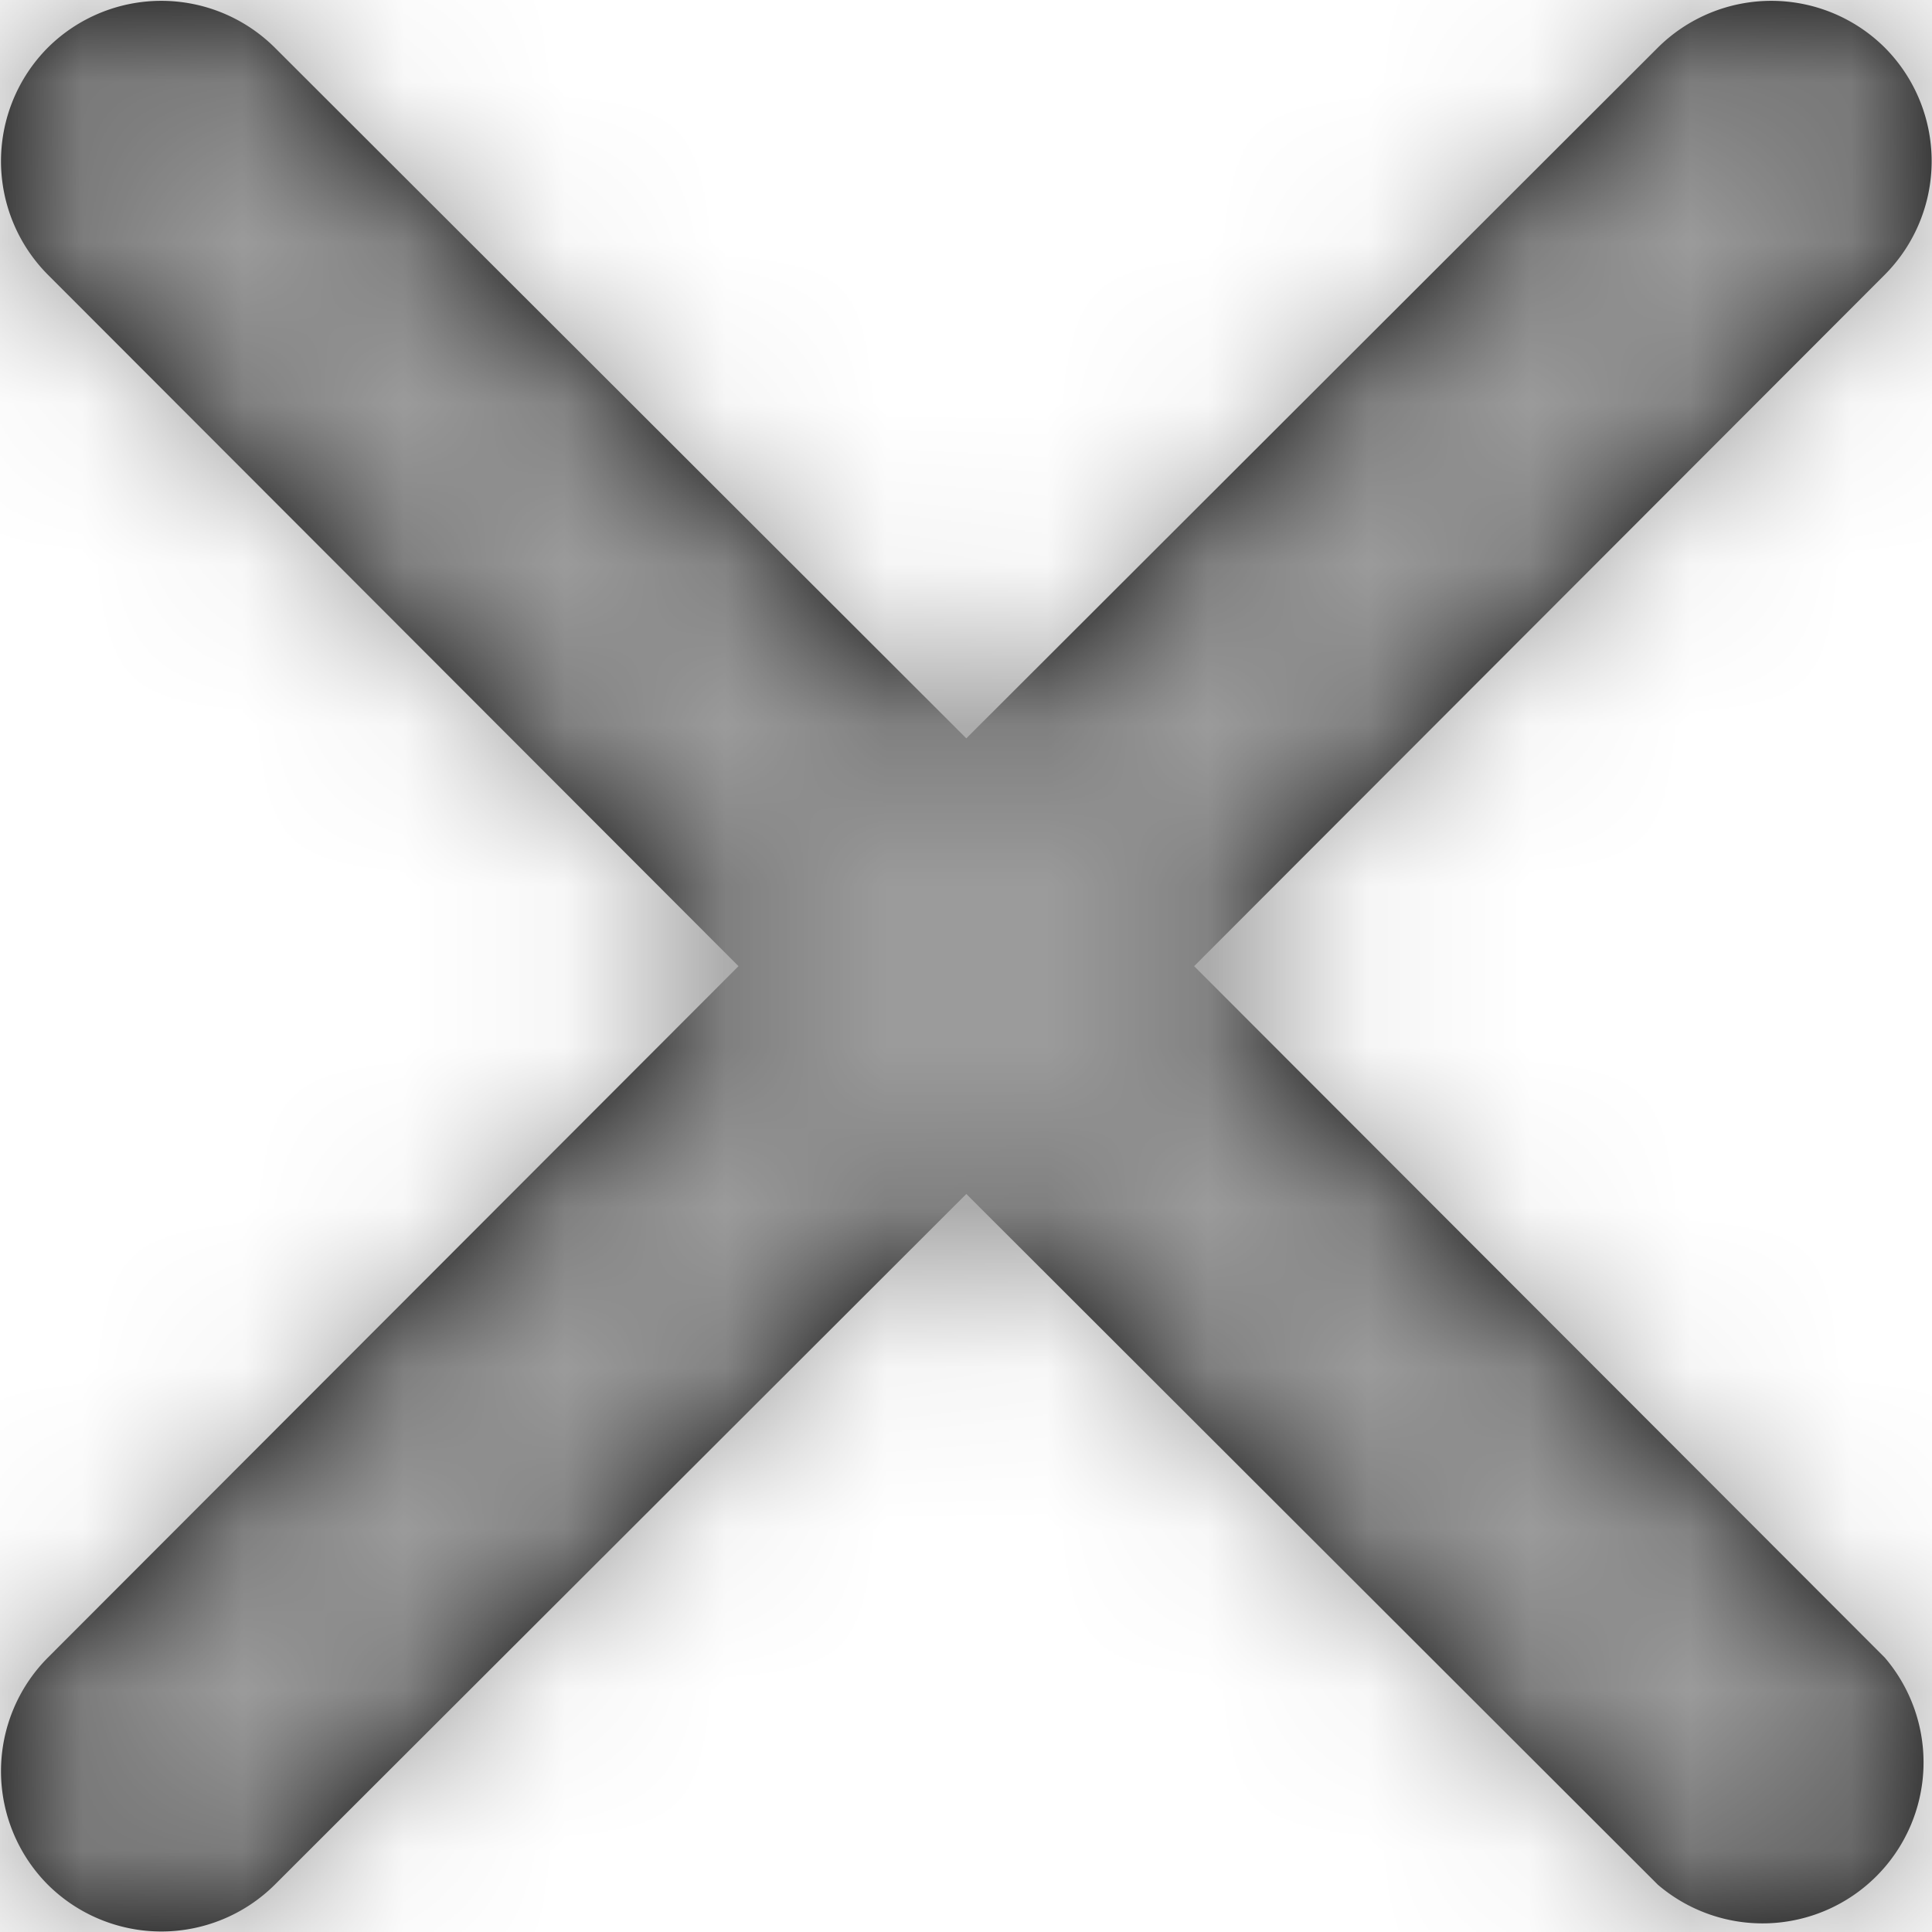
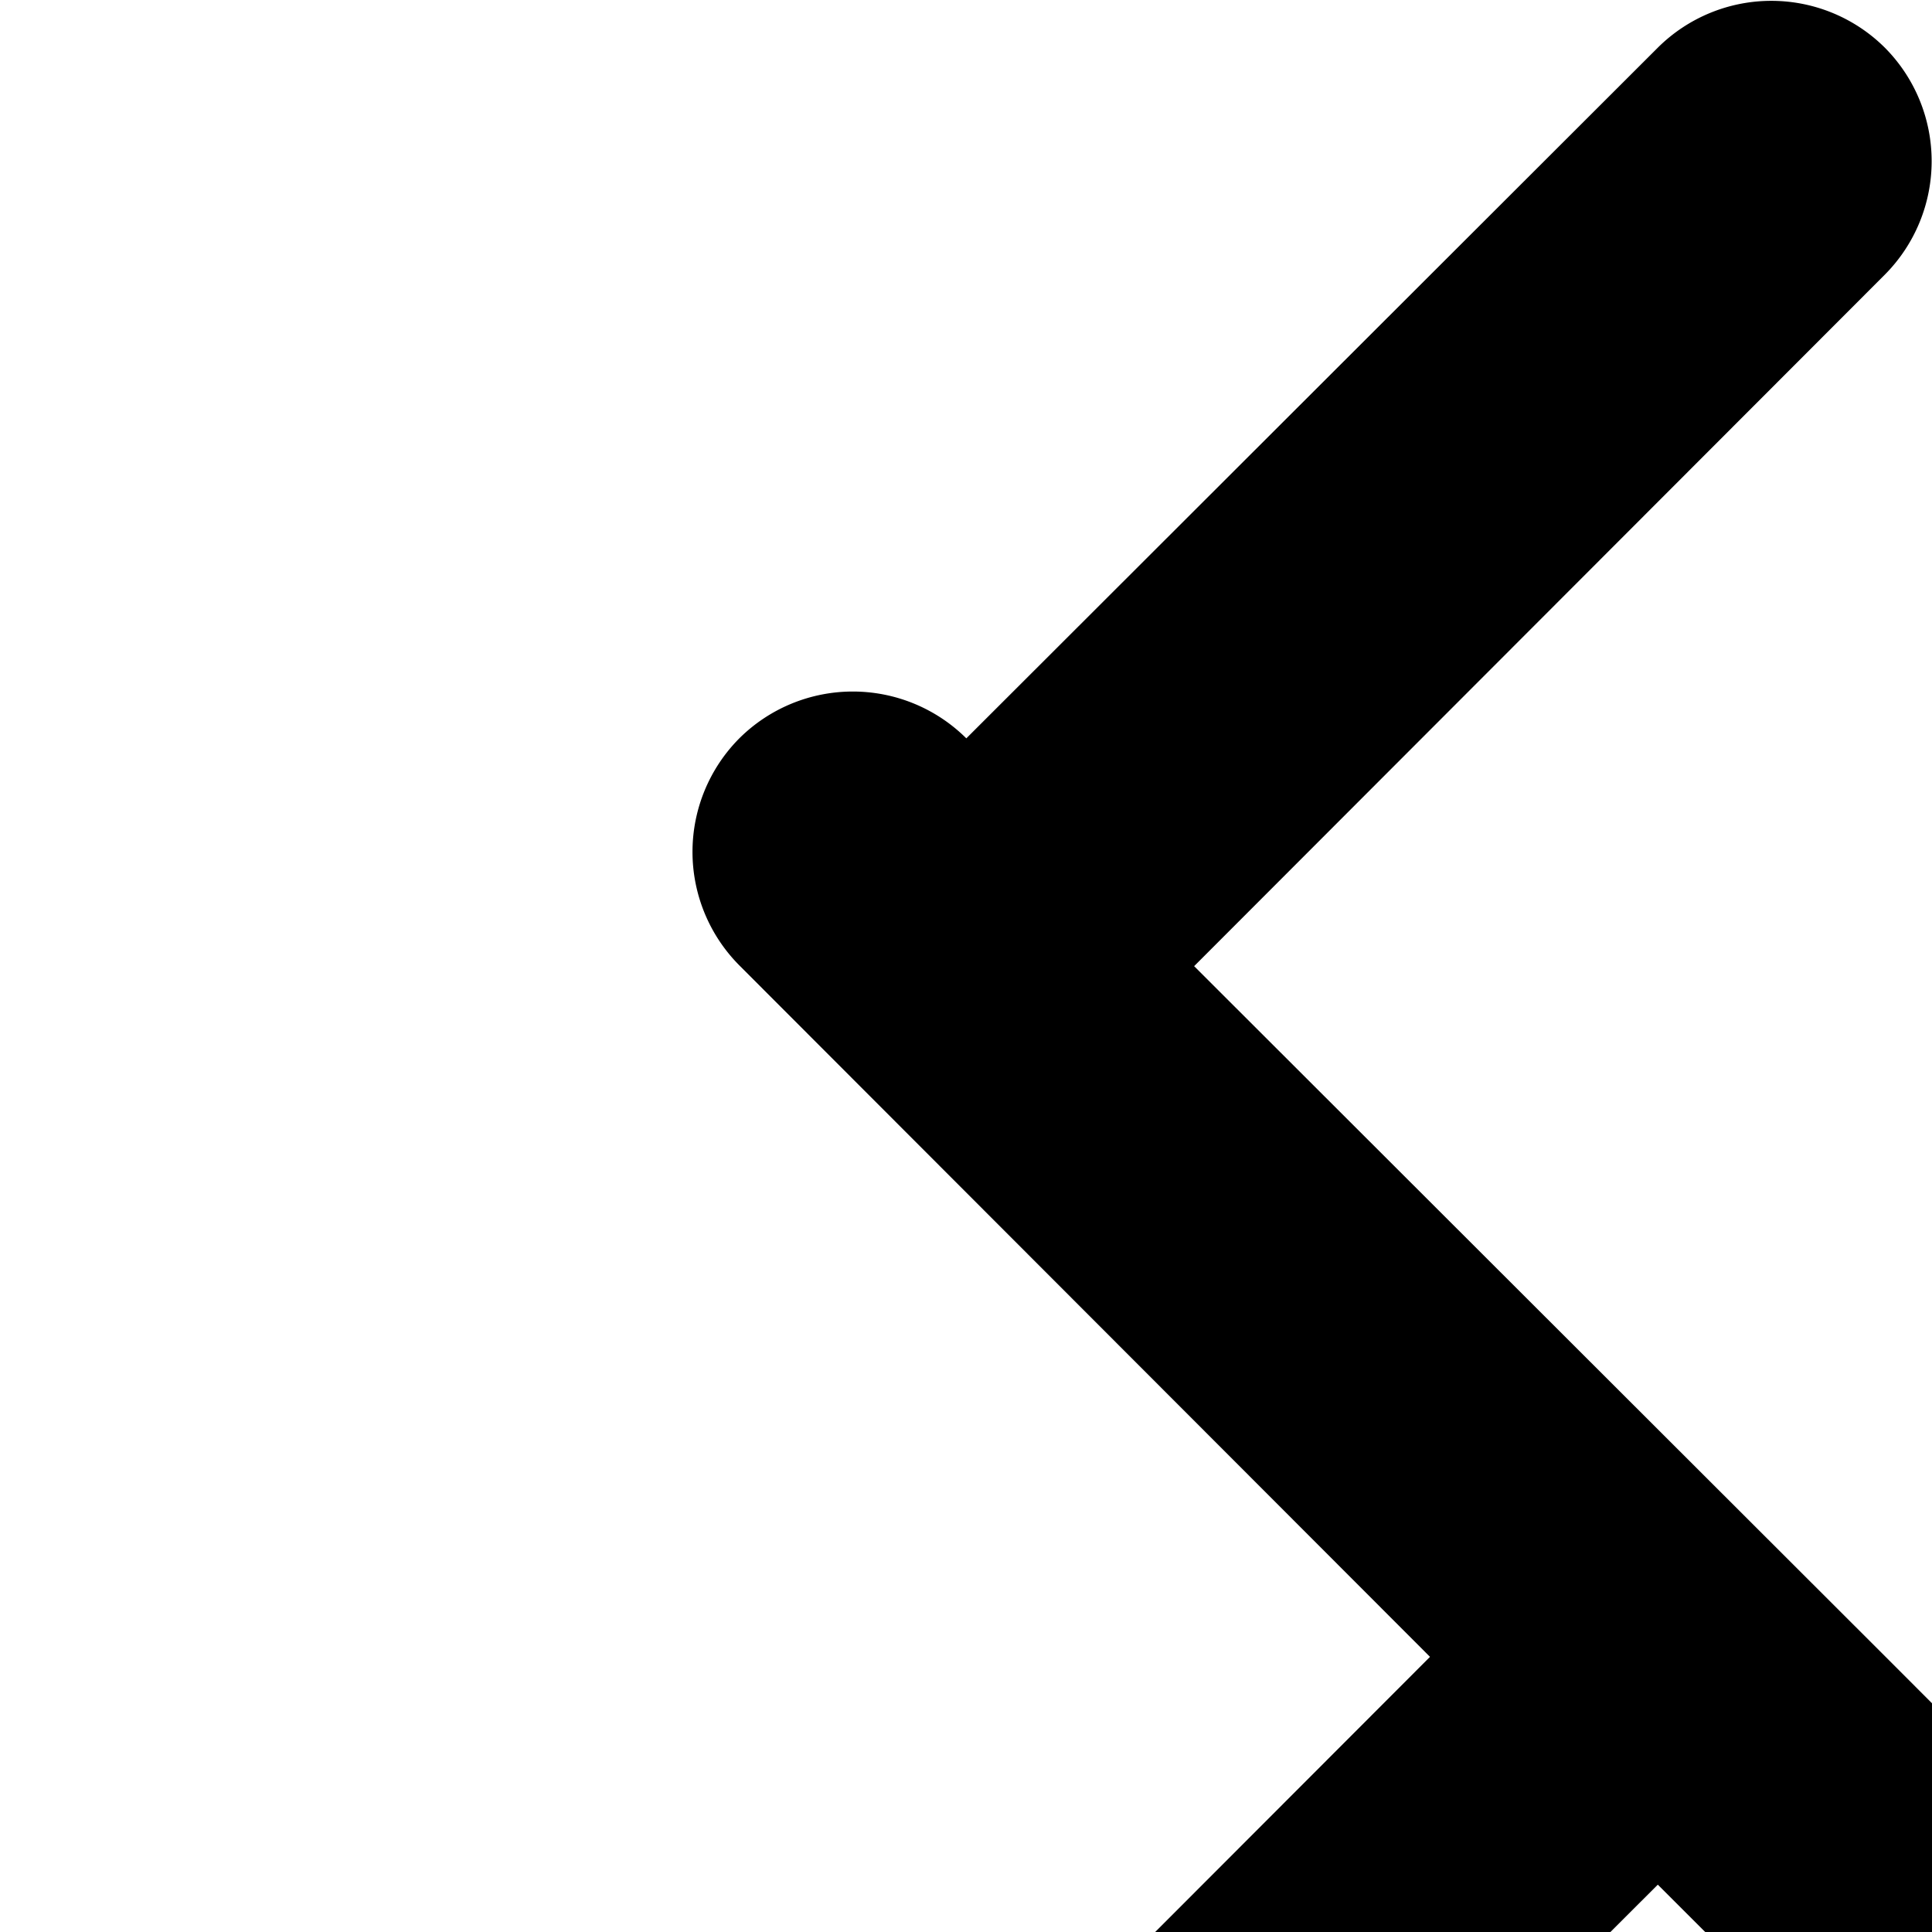
<svg xmlns="http://www.w3.org/2000/svg" width="12" height="12" fill="none">
-   <path d="m7.417 6.001 4.29-4.295a1 1 0 0 0 0-1.41 1 1 0 0 0-1.41 0l-4.295 4.29L1.707.296a1 1 0 0 0-1.41 0 1 1 0 0 0 0 1.41l4.29 4.295-4.29 4.295a1 1 0 0 0 0 1.41 1 1 0 0 0 1.41 0l4.295-4.29 4.295 4.29a1 1 0 0 0 1.41-1.41l-4.29-4.295z" fill="#000" />
+   <path d="m7.417 6.001 4.29-4.295a1 1 0 0 0 0-1.41 1 1 0 0 0-1.41 0l-4.295 4.29a1 1 0 0 0-1.41 0 1 1 0 0 0 0 1.41l4.29 4.295-4.29 4.295a1 1 0 0 0 0 1.41 1 1 0 0 0 1.41 0l4.295-4.29 4.295 4.29a1 1 0 0 0 1.41-1.41l-4.29-4.295z" fill="#000" />
  <mask id="a" maskUnits="userSpaceOnUse" x="0" y="0" width="12" height="12">
    <path d="m7.417 6.001 4.29-4.295a1 1 0 0 0 0-1.41 1 1 0 0 0-1.41 0l-4.295 4.29L1.707.296a1 1 0 0 0-1.41 0 1 1 0 0 0 0 1.41l4.29 4.295-4.29 4.295a1 1 0 0 0 0 1.41 1 1 0 0 0 1.41 0l4.295-4.29 4.295 4.29a1 1 0 0 0 1.41-1.41l-4.29-4.295z" fill="#fff" />
  </mask>
  <g mask="url(#a)">
-     <path fill="#9B9B9B" d="M0 0h12v12H0z" />
-   </g>
+     </g>
</svg>